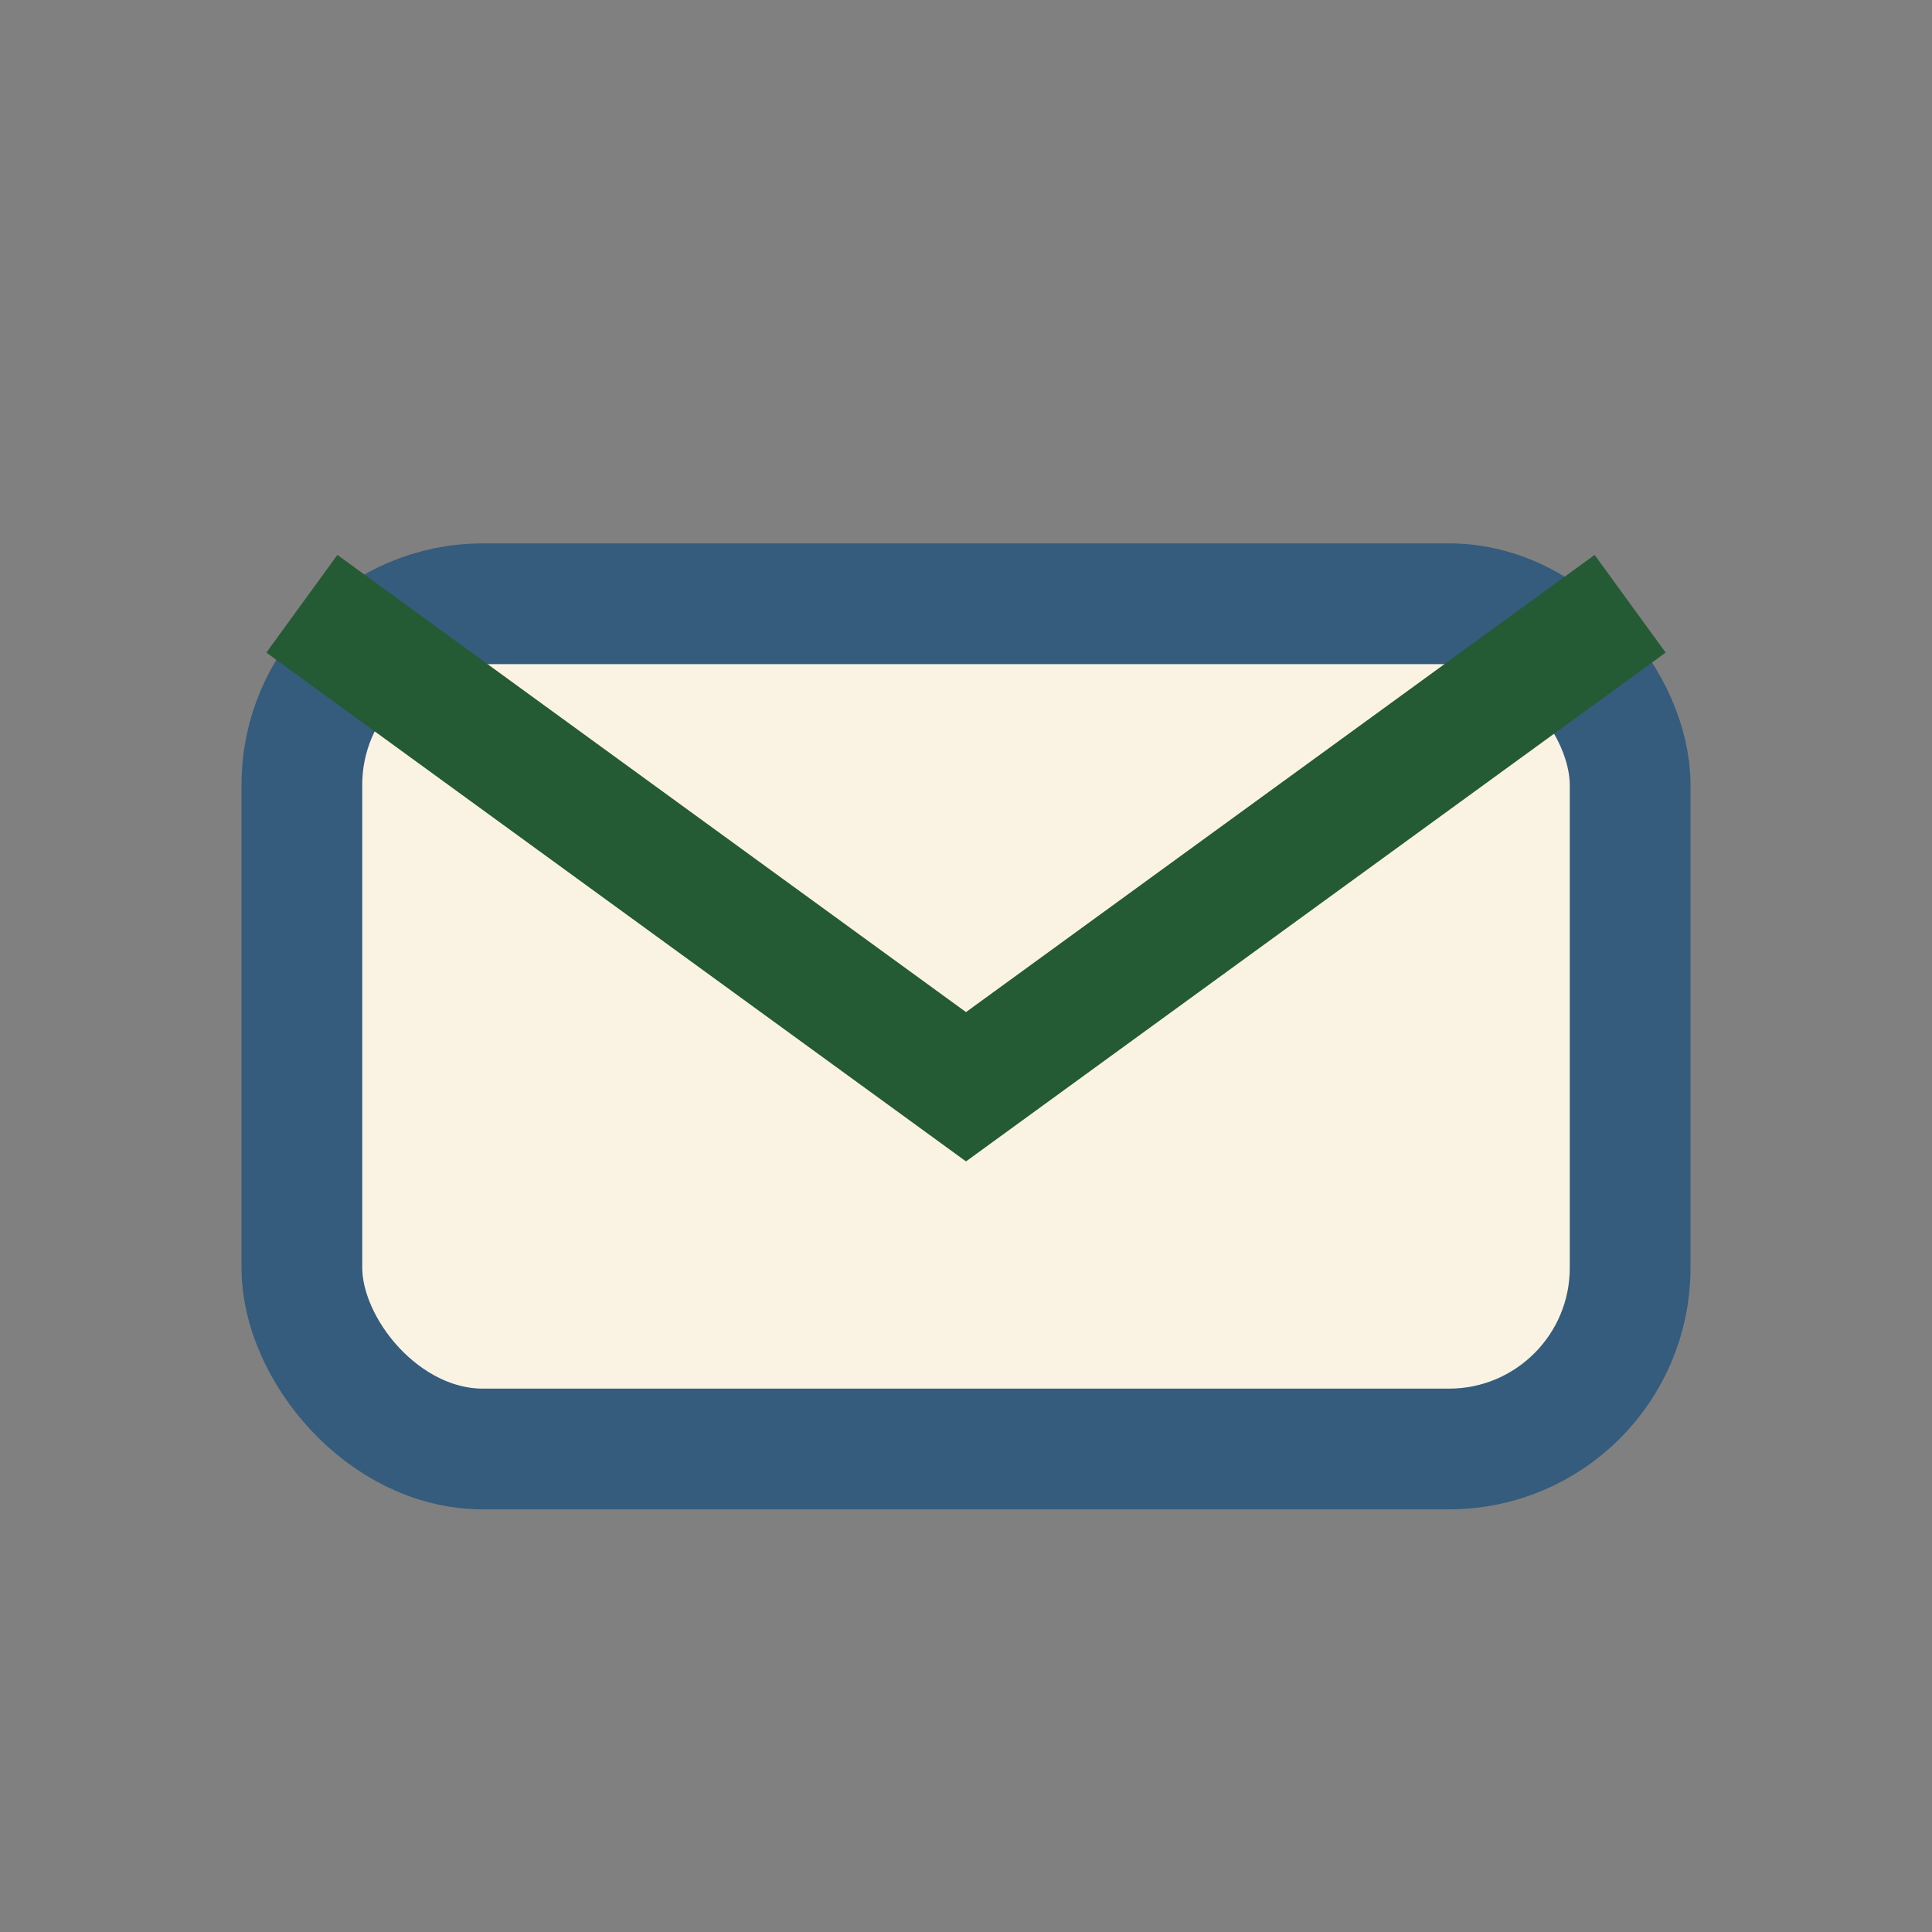
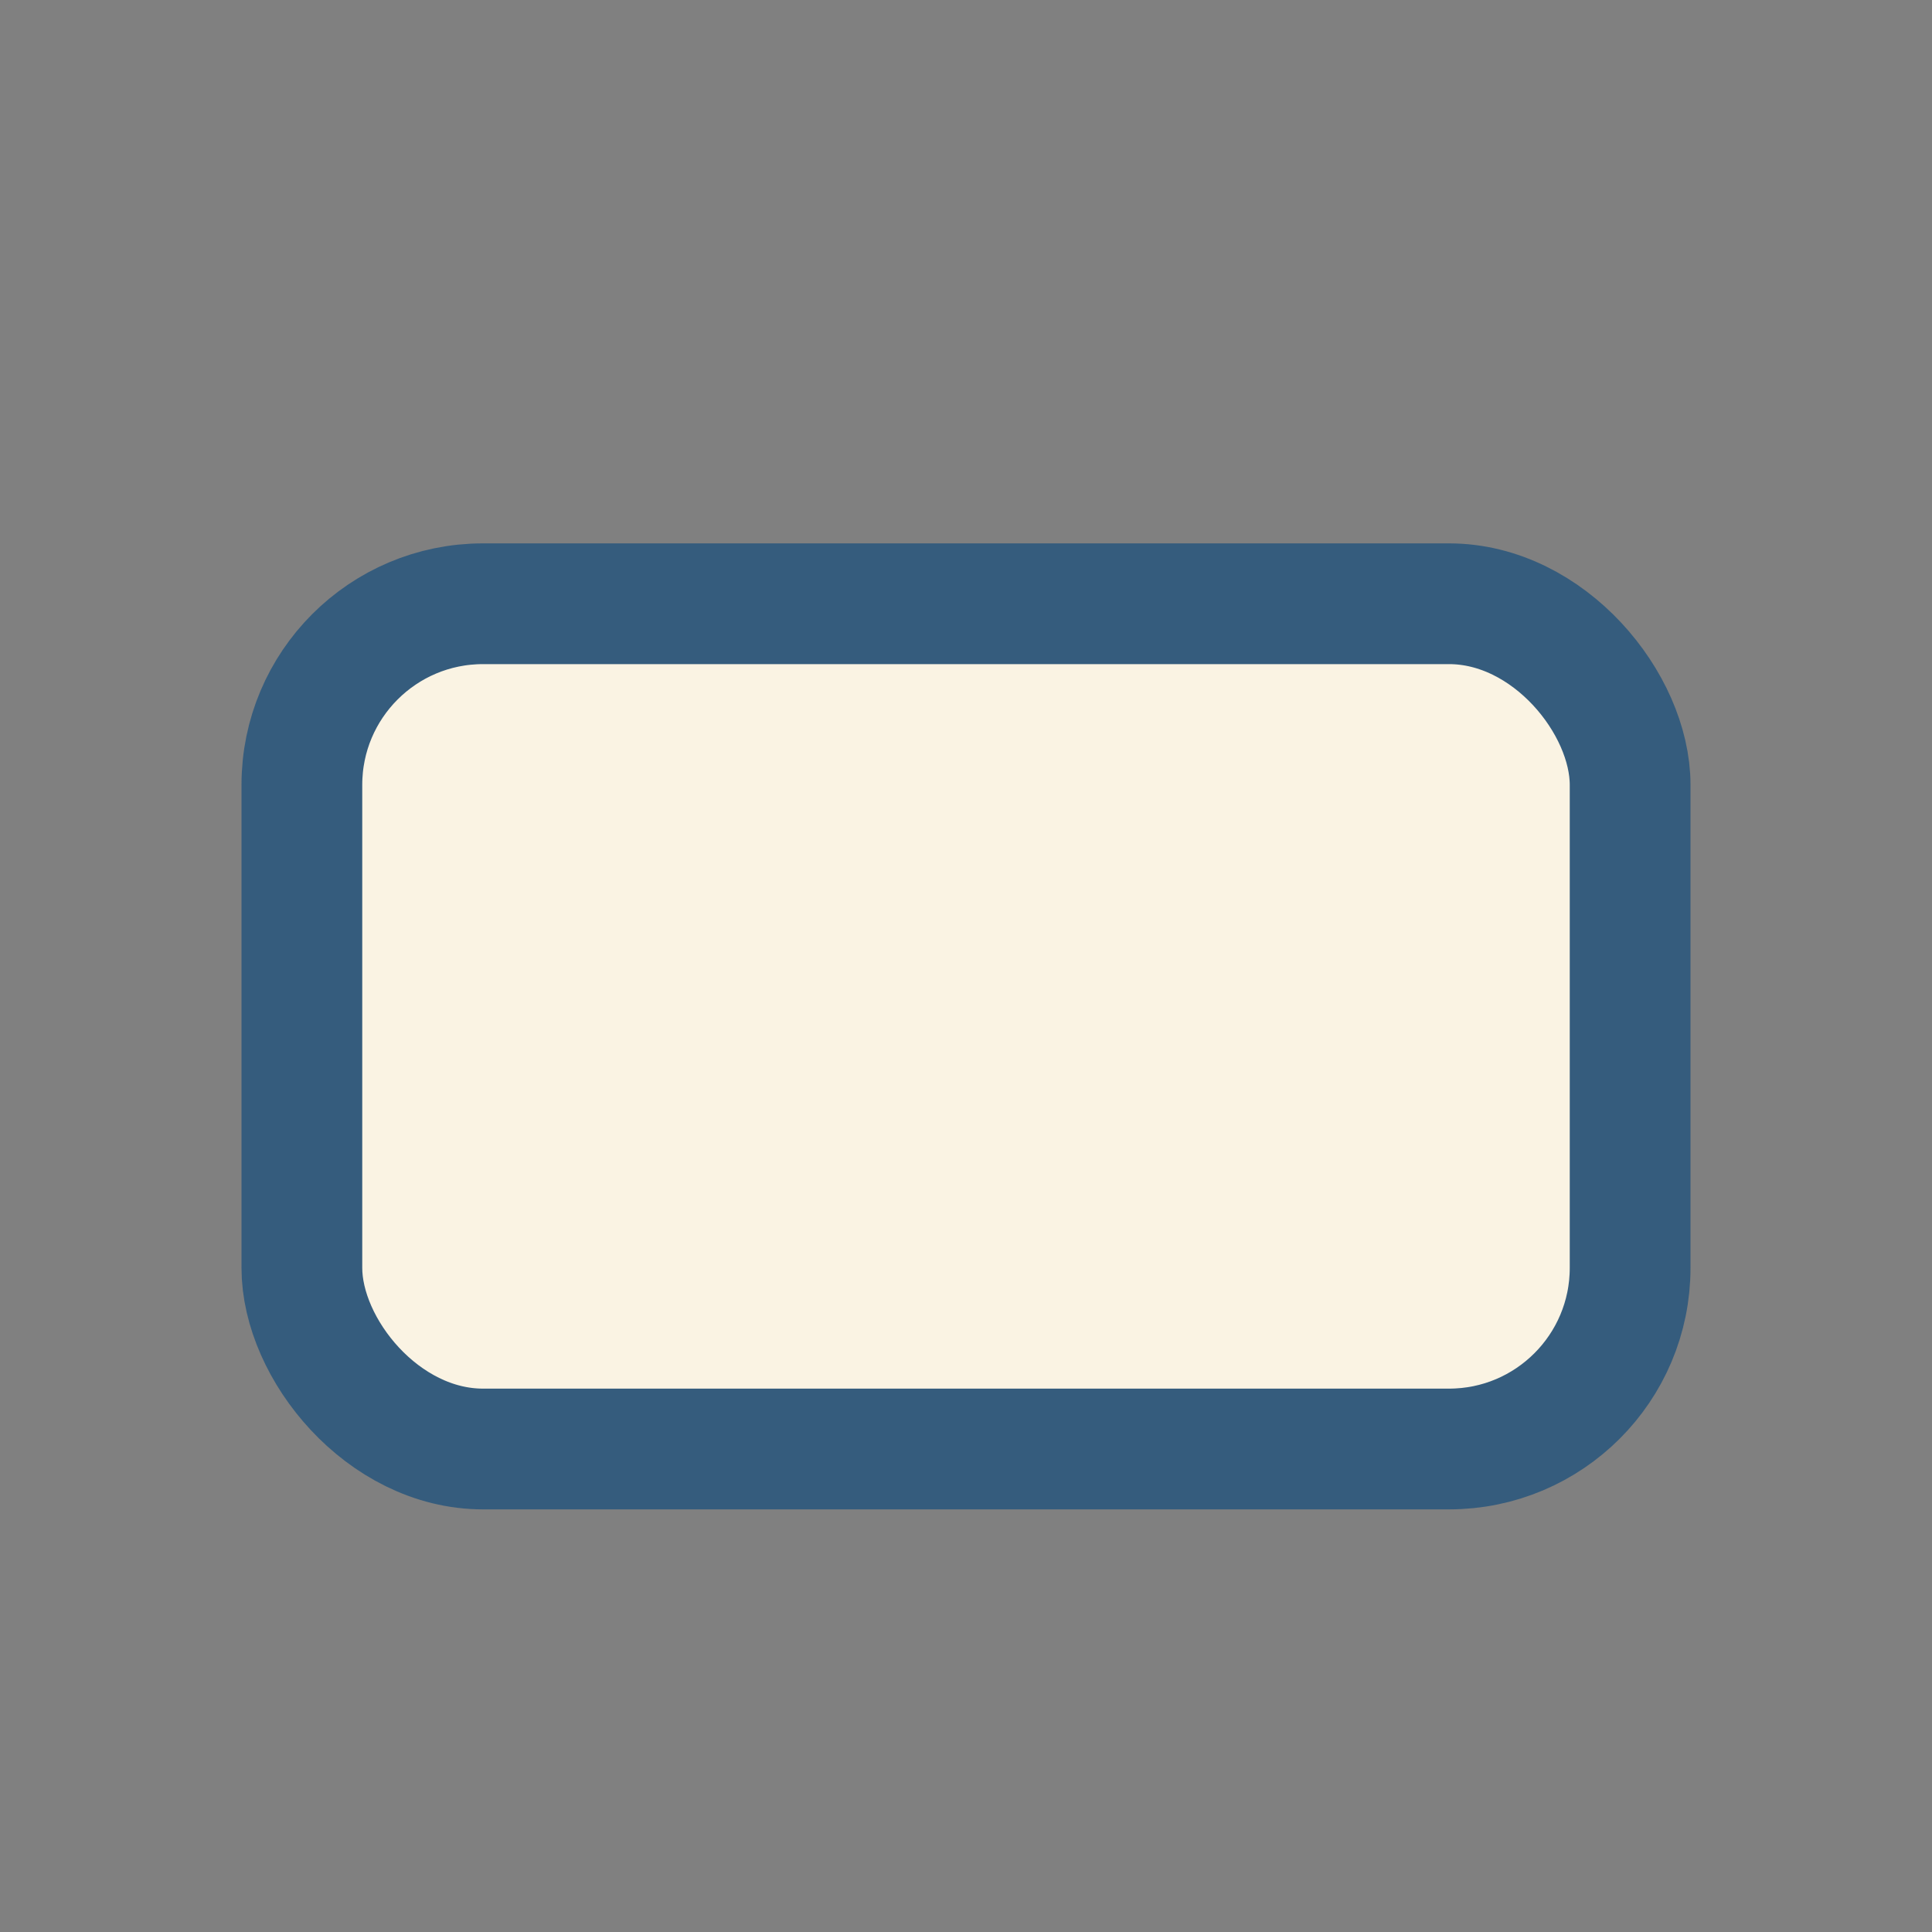
<svg xmlns="http://www.w3.org/2000/svg" width="32" height="32" viewBox="0 0 32 32">
  <rect x="0" y="0" width="32" height="32" fill="#808080" stroke="none" />
  <rect x="5" y="10" width="22" height="14" rx="3" fill="#FAF3E3" stroke="#355C7D" stroke-width="2" />
-   <path d="M5 10l11 8 11-8" fill="none" stroke="#245A34" stroke-width="2" />
</svg>